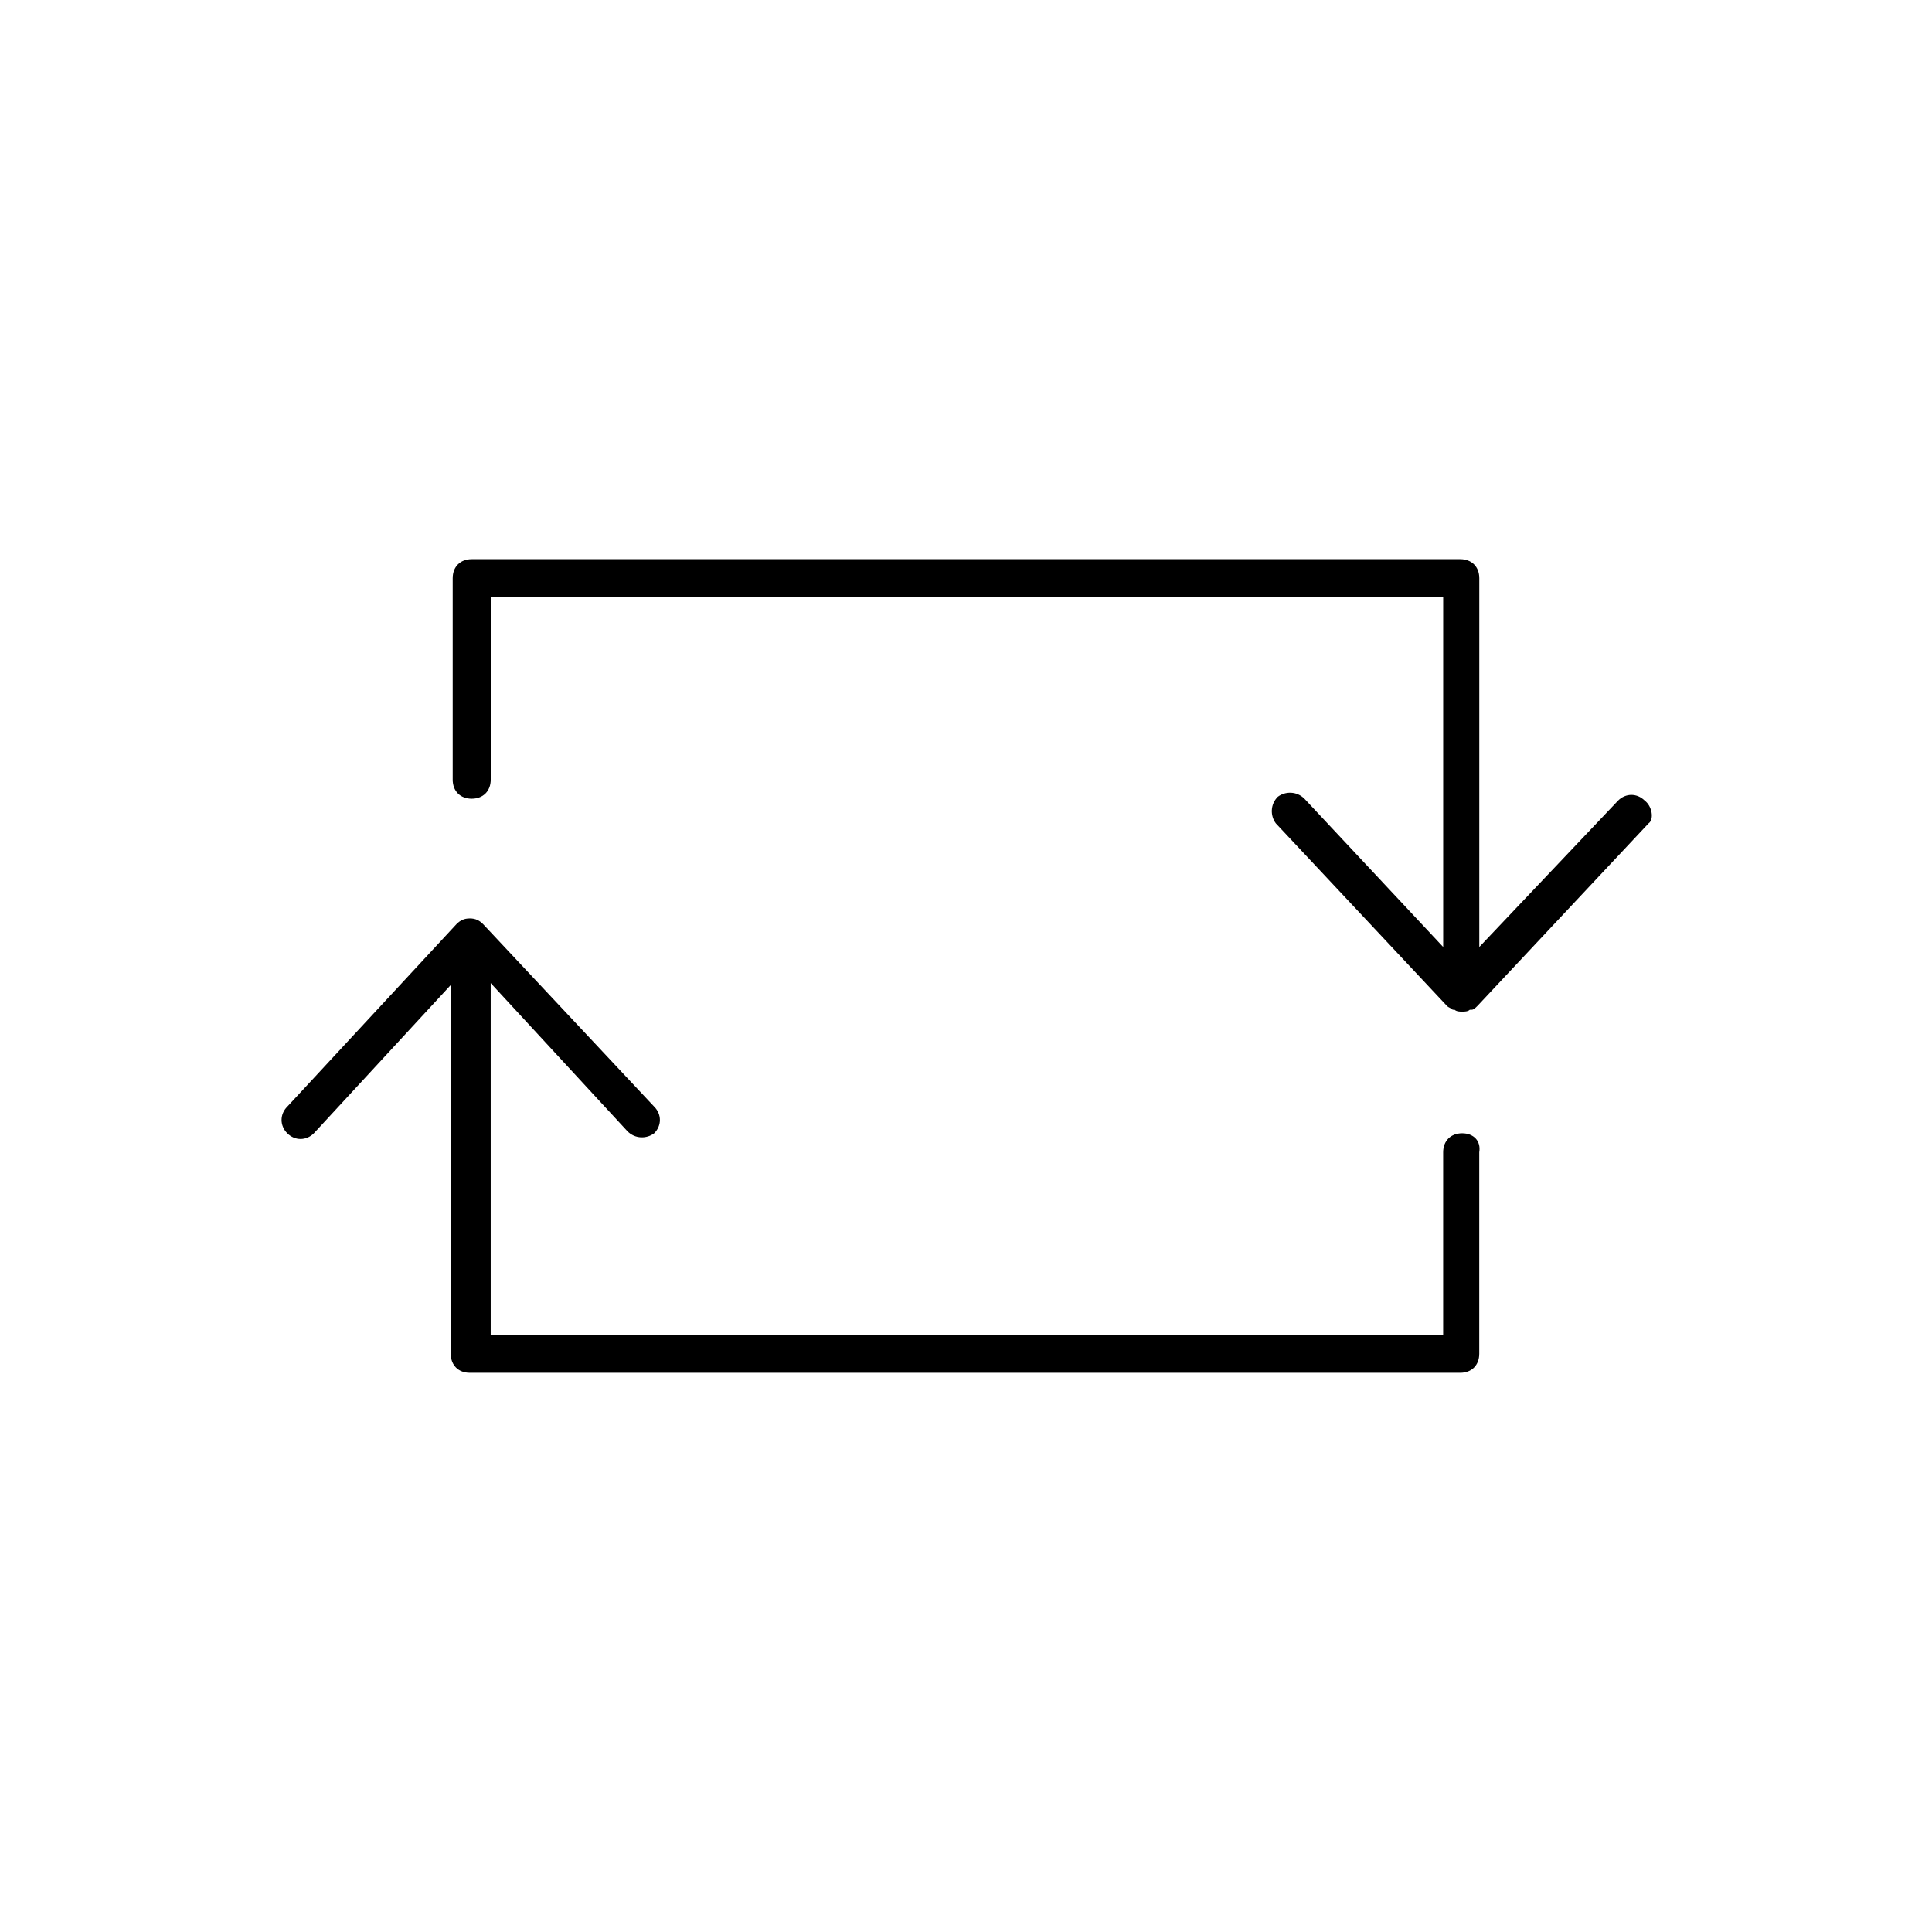
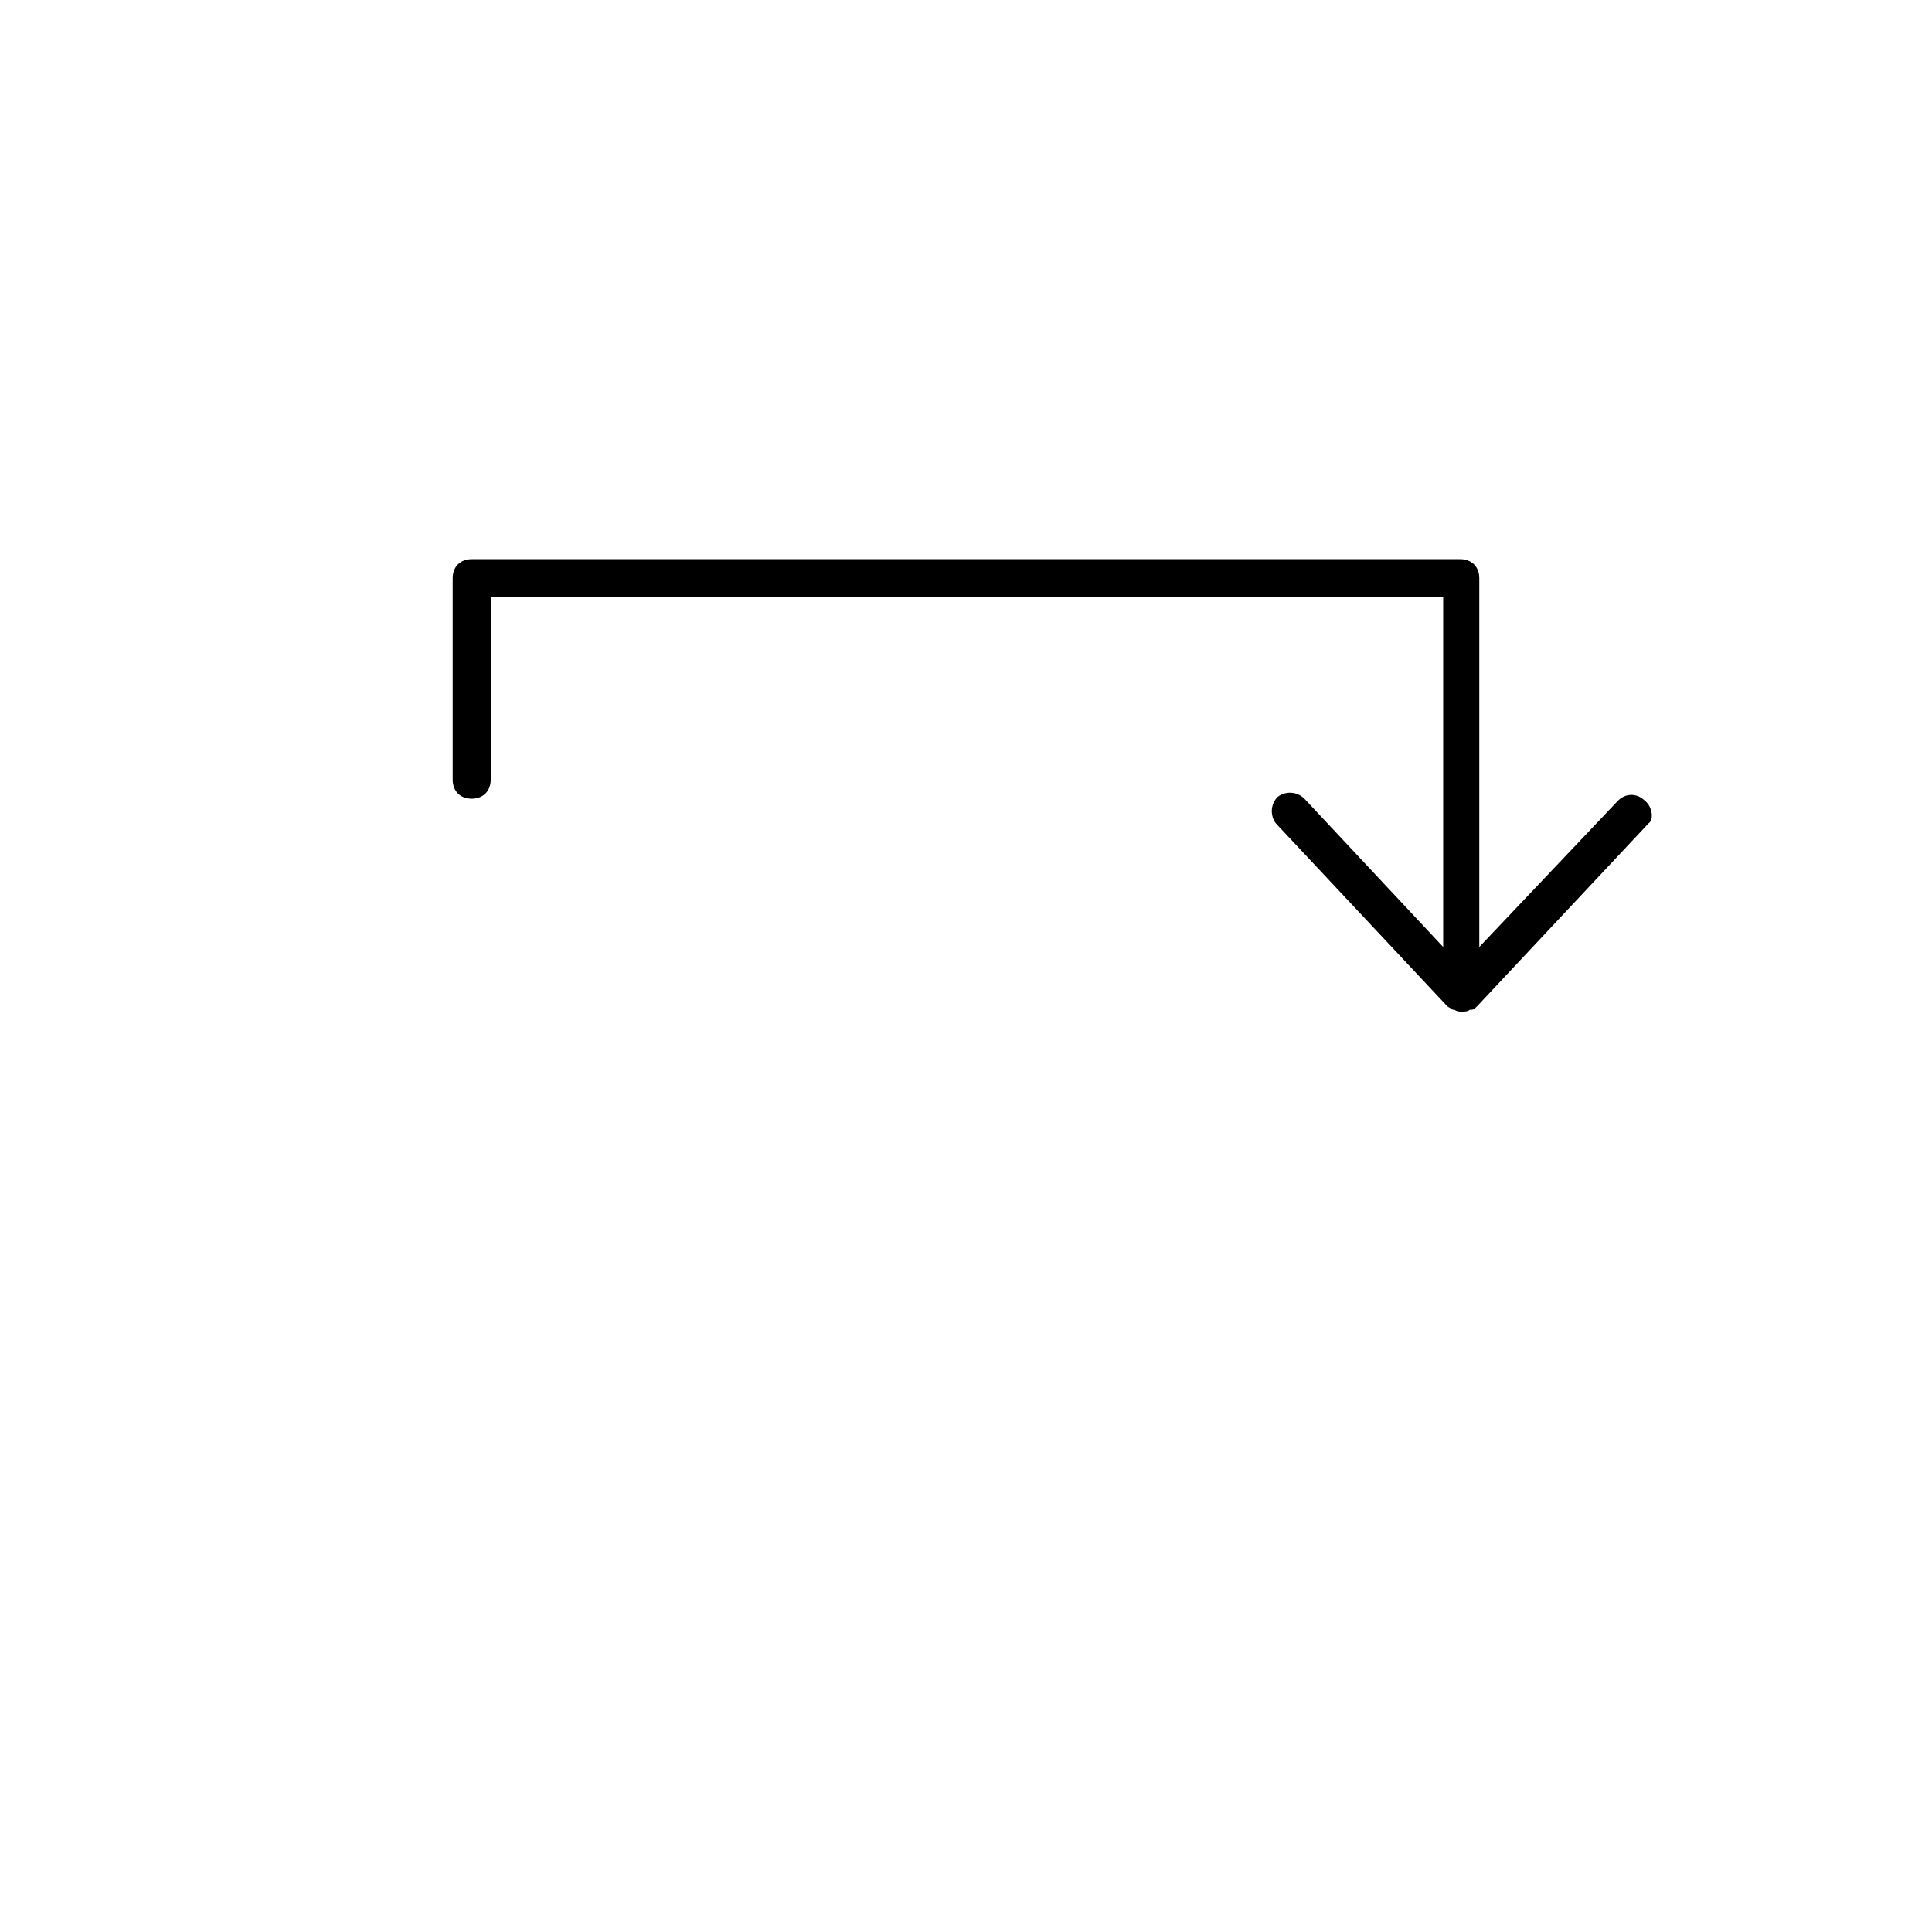
<svg xmlns="http://www.w3.org/2000/svg" fill="#000000" width="800px" height="800px" version="1.1" viewBox="144 144 512 512">
  <g>
-     <path d="m531.49 444.33c-3.023 0-5.039 2.016-5.039 5.039v48.367h-252.41v-93.207l36.273 39.297c2.016 2.016 5.039 2.016 7.055 0.504 2.016-2.016 2.016-5.039 0-7.055l-45.344-48.367c-1.008-1.008-2.016-1.512-3.527-1.512-1.512 0-2.519 0.504-3.527 1.512l-44.84 48.367c-2.016 2.016-2.016 5.039 0 7.055s5.039 2.016 7.055 0l36.273-39.297v97.738c0 3.023 2.016 5.039 5.039 5.039h262.48c3.023 0 5.039-2.016 5.039-5.039v-53.402c0.504-3.023-1.512-5.039-4.535-5.039z" />
    <path d="m579.86 356.17c-2.016-2.016-5.039-2.016-7.055 0l-36.777 38.793v-97.738c0-3.023-2.016-5.039-5.039-5.039h-261.98c-3.023 0-5.039 2.016-5.039 5.039v53.402c0 3.023 2.016 5.039 5.039 5.039 3.023 0 5.039-2.016 5.039-5.039v-48.367h252.41v92.699l-36.777-39.297c-2.016-2.016-5.039-2.016-7.055-0.504-2.016 2.016-2.016 5.039-0.504 7.055l45.344 48.367c0.504 0.504 1.008 0.504 1.512 1.008h0.504c0.504 0.504 1.512 0.504 2.016 0.504s1.512 0 2.016-0.504h0.504c0.504 0 1.008-0.504 1.512-1.008l45.344-48.367c1.508-1.004 1.004-4.531-1.012-6.043z" />
  </g>
</svg>